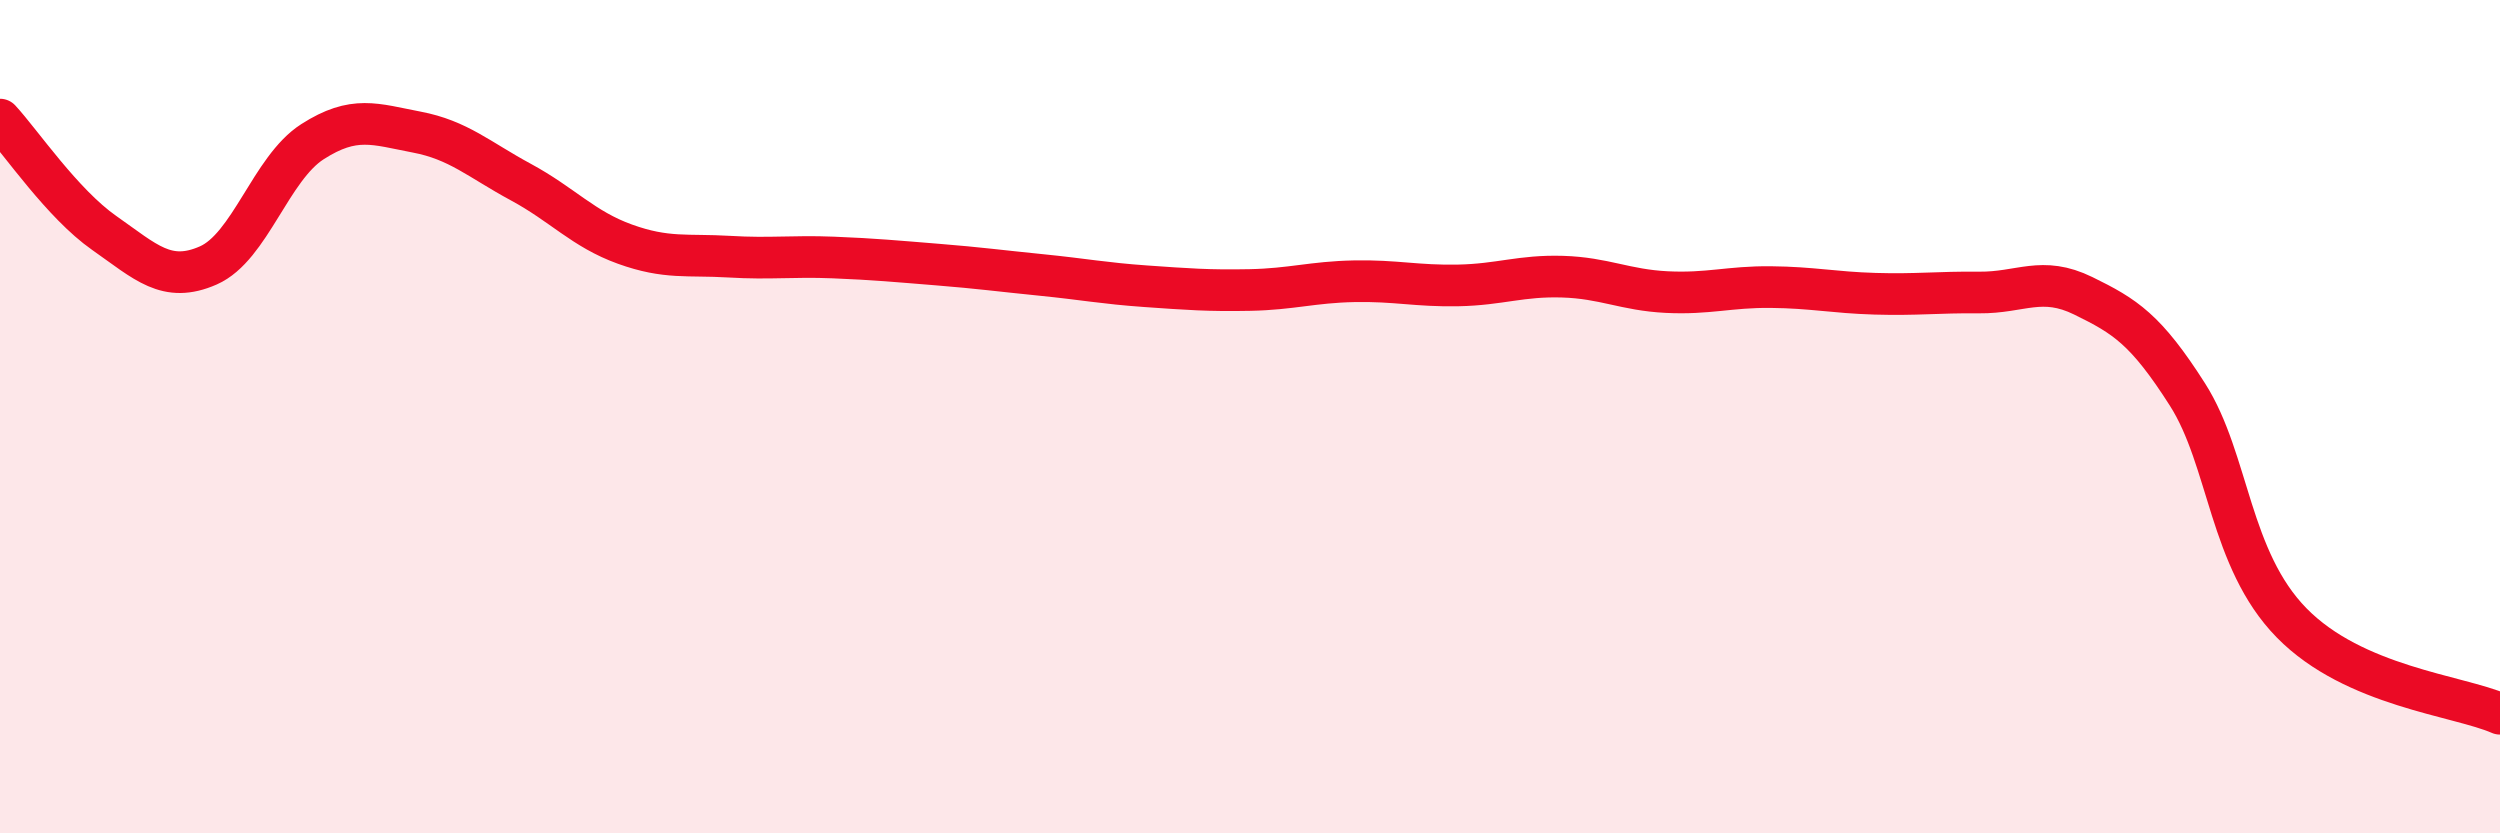
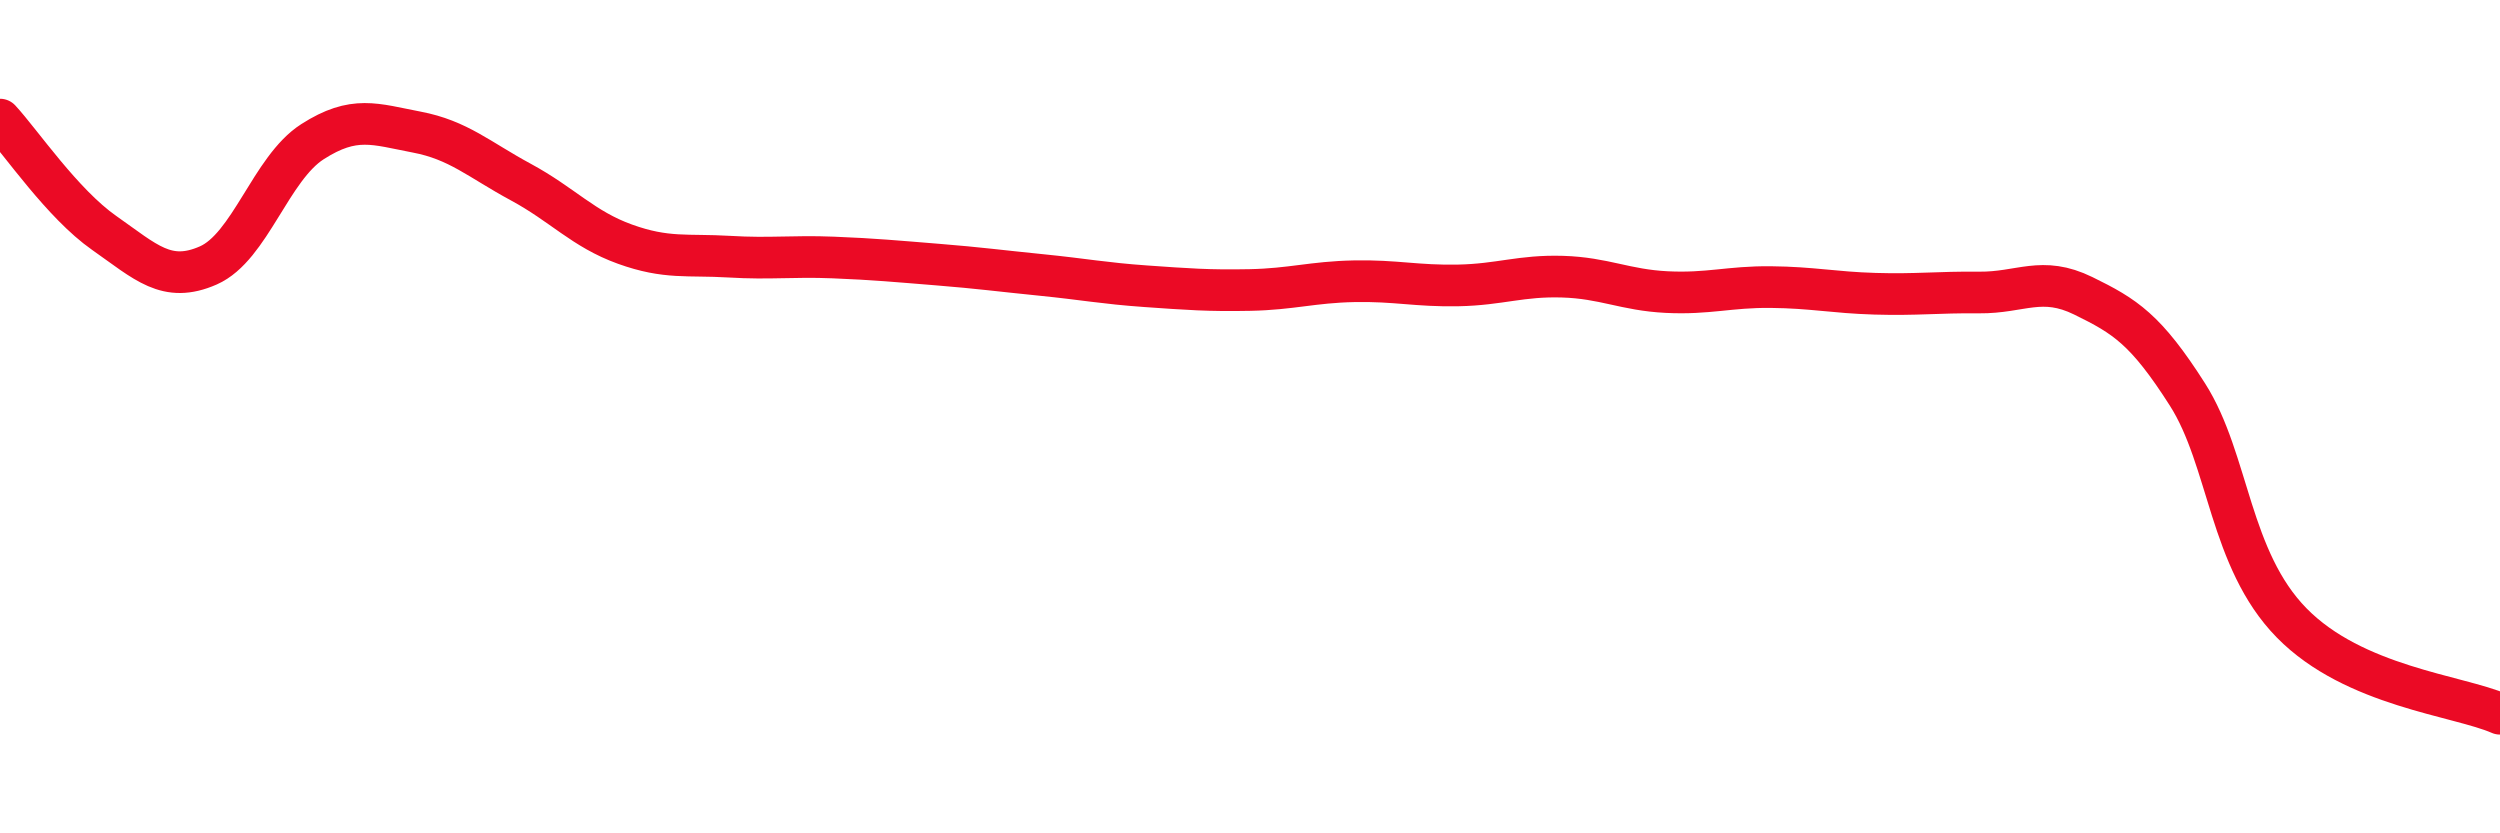
<svg xmlns="http://www.w3.org/2000/svg" width="60" height="20" viewBox="0 0 60 20">
-   <path d="M 0,2.87 C 0.5,3.41 1.5,4.89 2.5,5.59 C 3.5,6.29 4,6.81 5,6.37 C 6,5.93 6.5,4.04 7.5,3.4 C 8.5,2.76 9,2.98 10,3.17 C 11,3.36 11.5,3.83 12.5,4.37 C 13.5,4.91 14,5.5 15,5.86 C 16,6.22 16.5,6.1 17.5,6.16 C 18.5,6.22 19,6.14 20,6.18 C 21,6.22 21.5,6.27 22.5,6.35 C 23.5,6.43 24,6.5 25,6.6 C 26,6.7 26.5,6.8 27.5,6.87 C 28.5,6.94 29,6.98 30,6.96 C 31,6.94 31.5,6.77 32.5,6.75 C 33.5,6.73 34,6.87 35,6.85 C 36,6.83 36.5,6.61 37.5,6.64 C 38.5,6.67 39,6.96 40,7.01 C 41,7.06 41.5,6.88 42.5,6.89 C 43.5,6.9 44,7.02 45,7.05 C 46,7.08 46.5,7.01 47.5,7.02 C 48.5,7.03 49,6.61 50,7.1 C 51,7.59 51.5,7.9 52.5,9.47 C 53.5,11.04 53.5,13.42 55,14.95 C 56.5,16.48 59,16.69 60,17.13L60 20L0 20Z" fill="#EB0A25" opacity="0.1" stroke-linecap="round" stroke-linejoin="round" />
  <path d="M 0,2.87 C 0.5,3.41 1.5,4.89 2.5,5.59 C 3.5,6.29 4,6.81 5,6.37 C 6,5.93 6.5,4.04 7.5,3.4 C 8.5,2.76 9,2.98 10,3.17 C 11,3.36 11.5,3.83 12.5,4.37 C 13.5,4.91 14,5.5 15,5.86 C 16,6.22 16.5,6.1 17.5,6.16 C 18.5,6.22 19,6.14 20,6.18 C 21,6.22 21.5,6.27 22.5,6.35 C 23.5,6.43 24,6.5 25,6.6 C 26,6.7 26.5,6.8 27.5,6.87 C 28.5,6.94 29,6.98 30,6.96 C 31,6.94 31.5,6.77 32.5,6.75 C 33.5,6.73 34,6.87 35,6.85 C 36,6.83 36.5,6.61 37.5,6.64 C 38.5,6.67 39,6.96 40,7.01 C 41,7.06 41.5,6.88 42.5,6.89 C 43.5,6.9 44,7.02 45,7.05 C 46,7.08 46.5,7.01 47.5,7.02 C 48.5,7.03 49,6.61 50,7.1 C 51,7.59 51.5,7.9 52.5,9.47 C 53.5,11.04 53.5,13.42 55,14.95 C 56.5,16.48 59,16.69 60,17.13" stroke="#EB0A25" stroke-width="1" fill="none" stroke-linecap="round" stroke-linejoin="round" />
</svg>